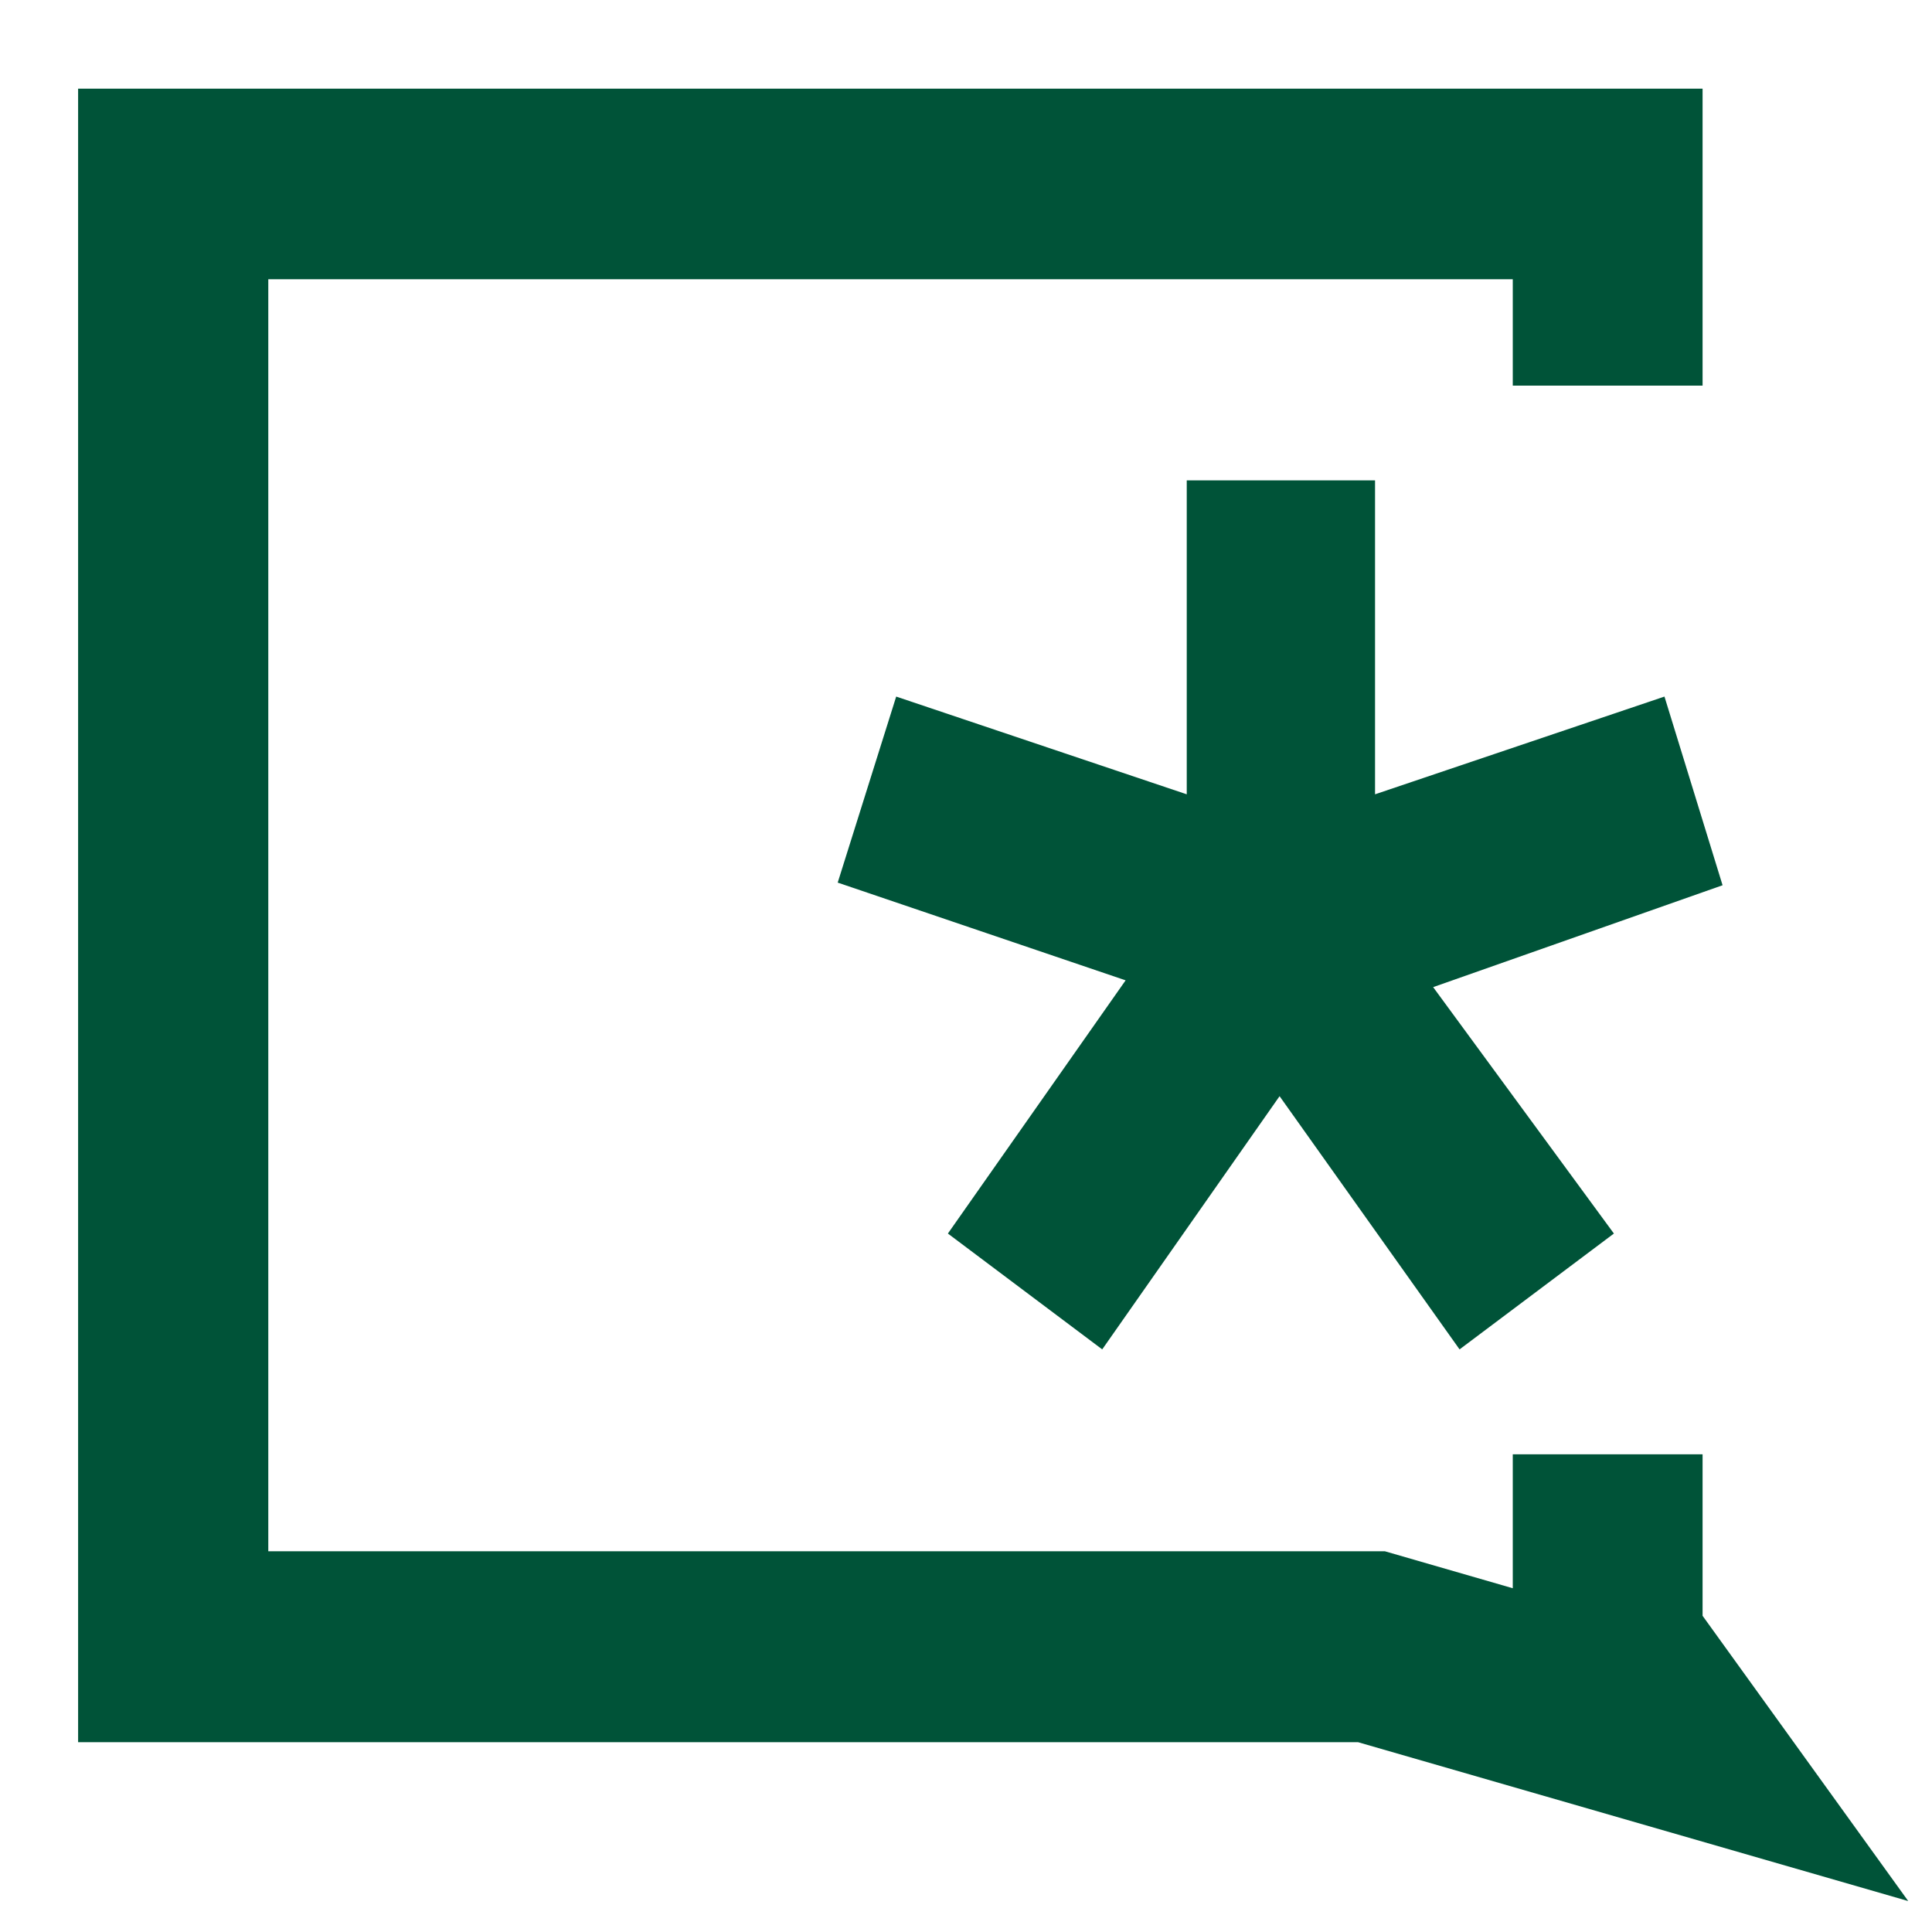
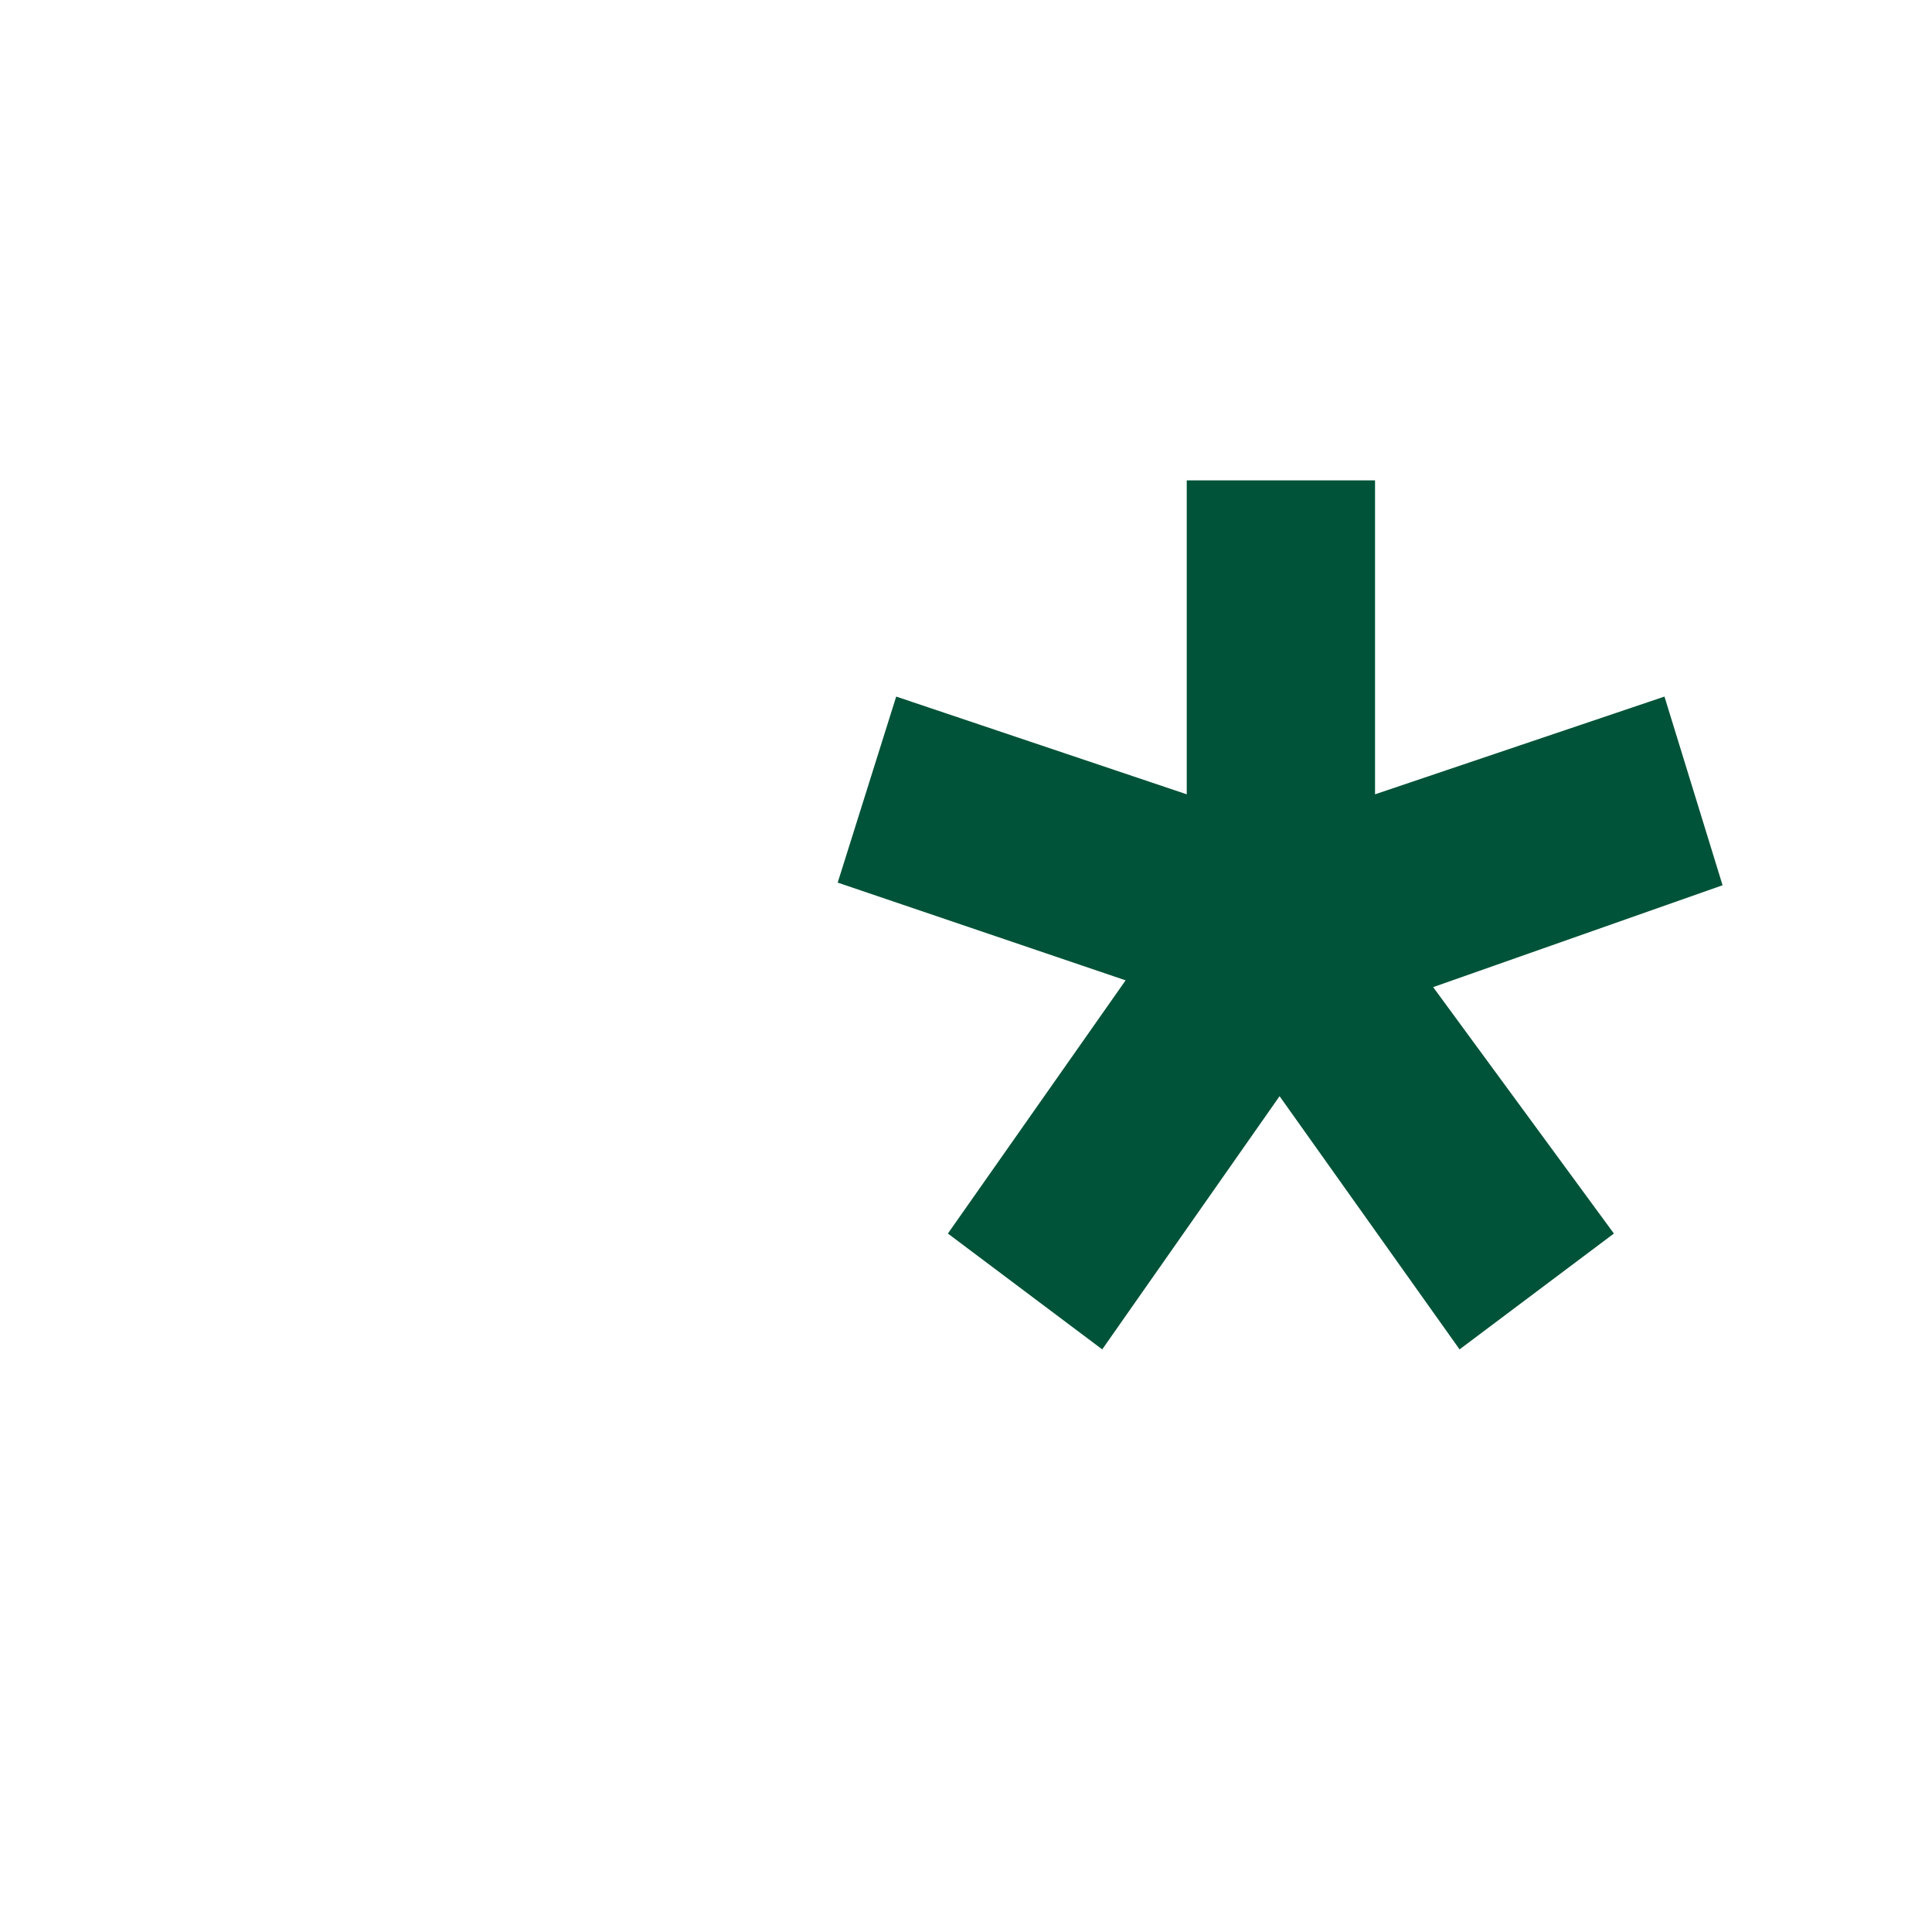
<svg xmlns="http://www.w3.org/2000/svg" version="1.2" baseProfile="tiny" id="Ebene_1" x="0px" y="0px" viewBox="0 0 512 512" xml:space="preserve">
  <polygon fill="#005338" points="298.3,259.8 222,233.9 237.5,184.6 314.5,210.5 314.5,127.3 364.4,127.3 364.4,210.5 441.1,184.6   456.5,234.6 379.8,261.6 427.7,326.9 386.8,357.6 339.1,290.5 292.1,357.6 251.2,326.9 " />
-   <polygon fill="#005338" points="451.2,428.2 451.2,385.4 400.9,385.4 400.9,420.9 367,411.1 71.1,411.1 71.1,74 400.9,74   400.9,102.2 451.2,102.2 451.2,23.5 20.7,23.5 20.7,461.7 359.9,461.7 505.7,503.8 " />
</svg>